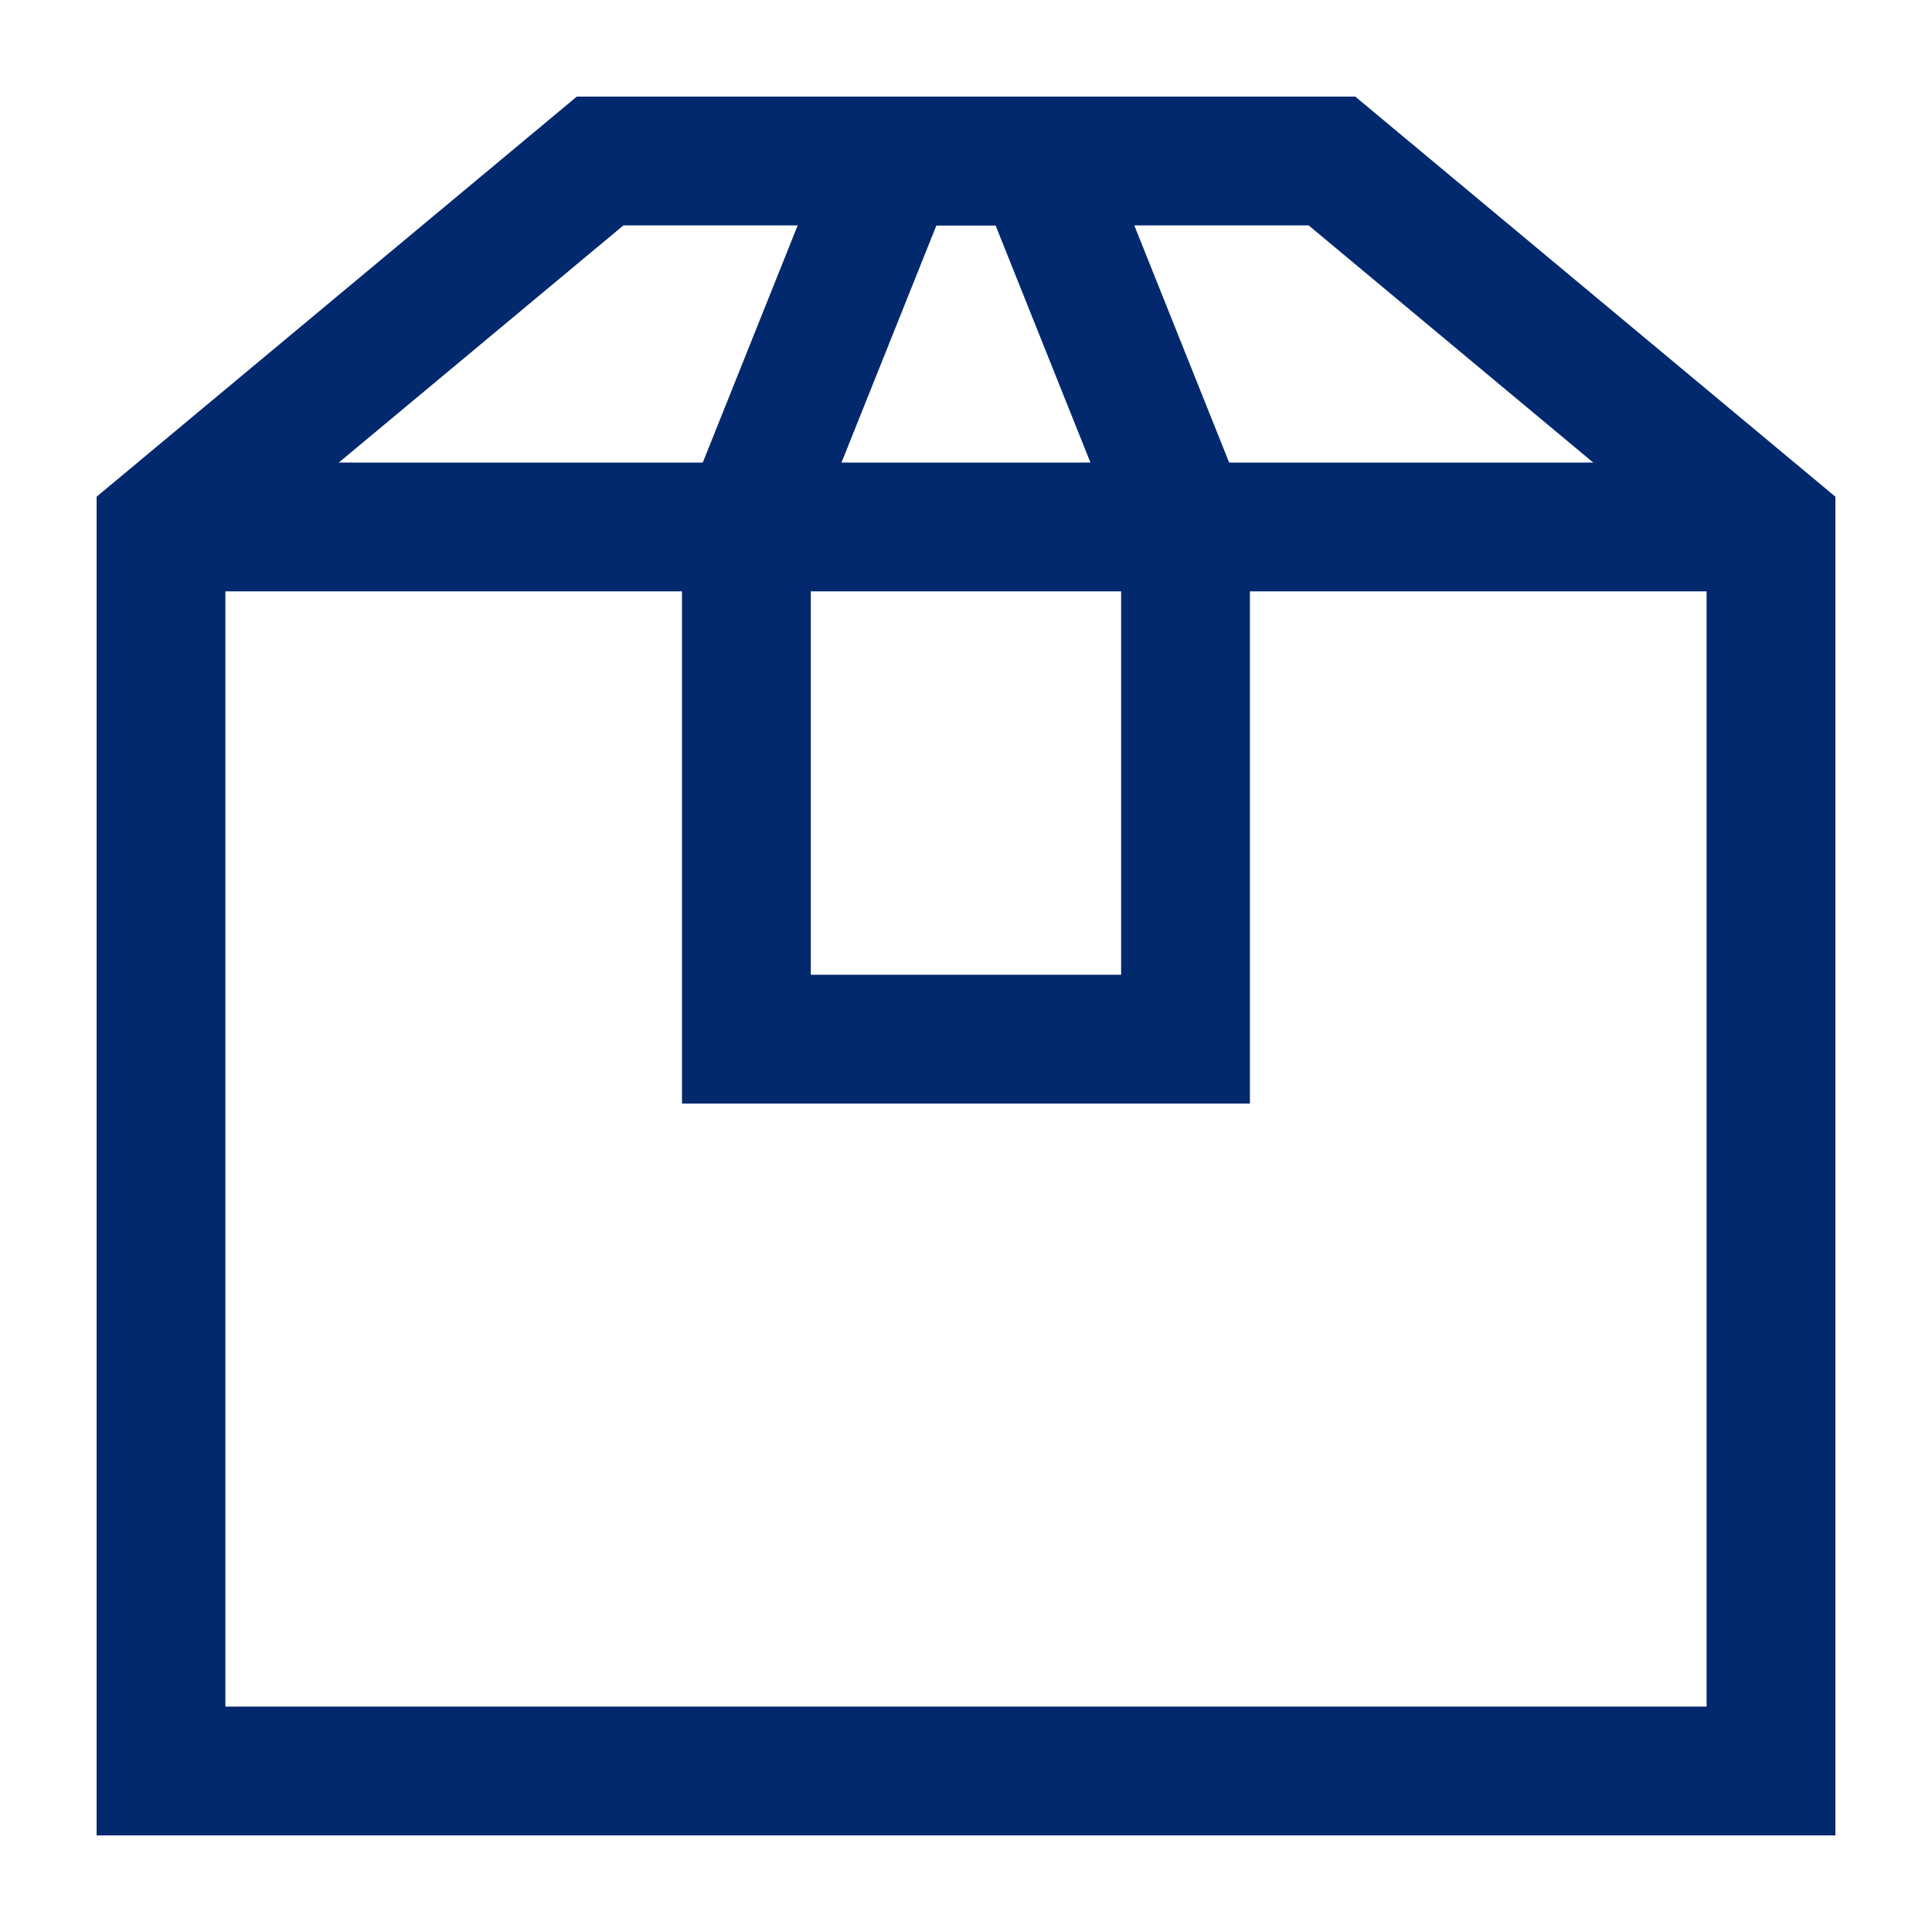
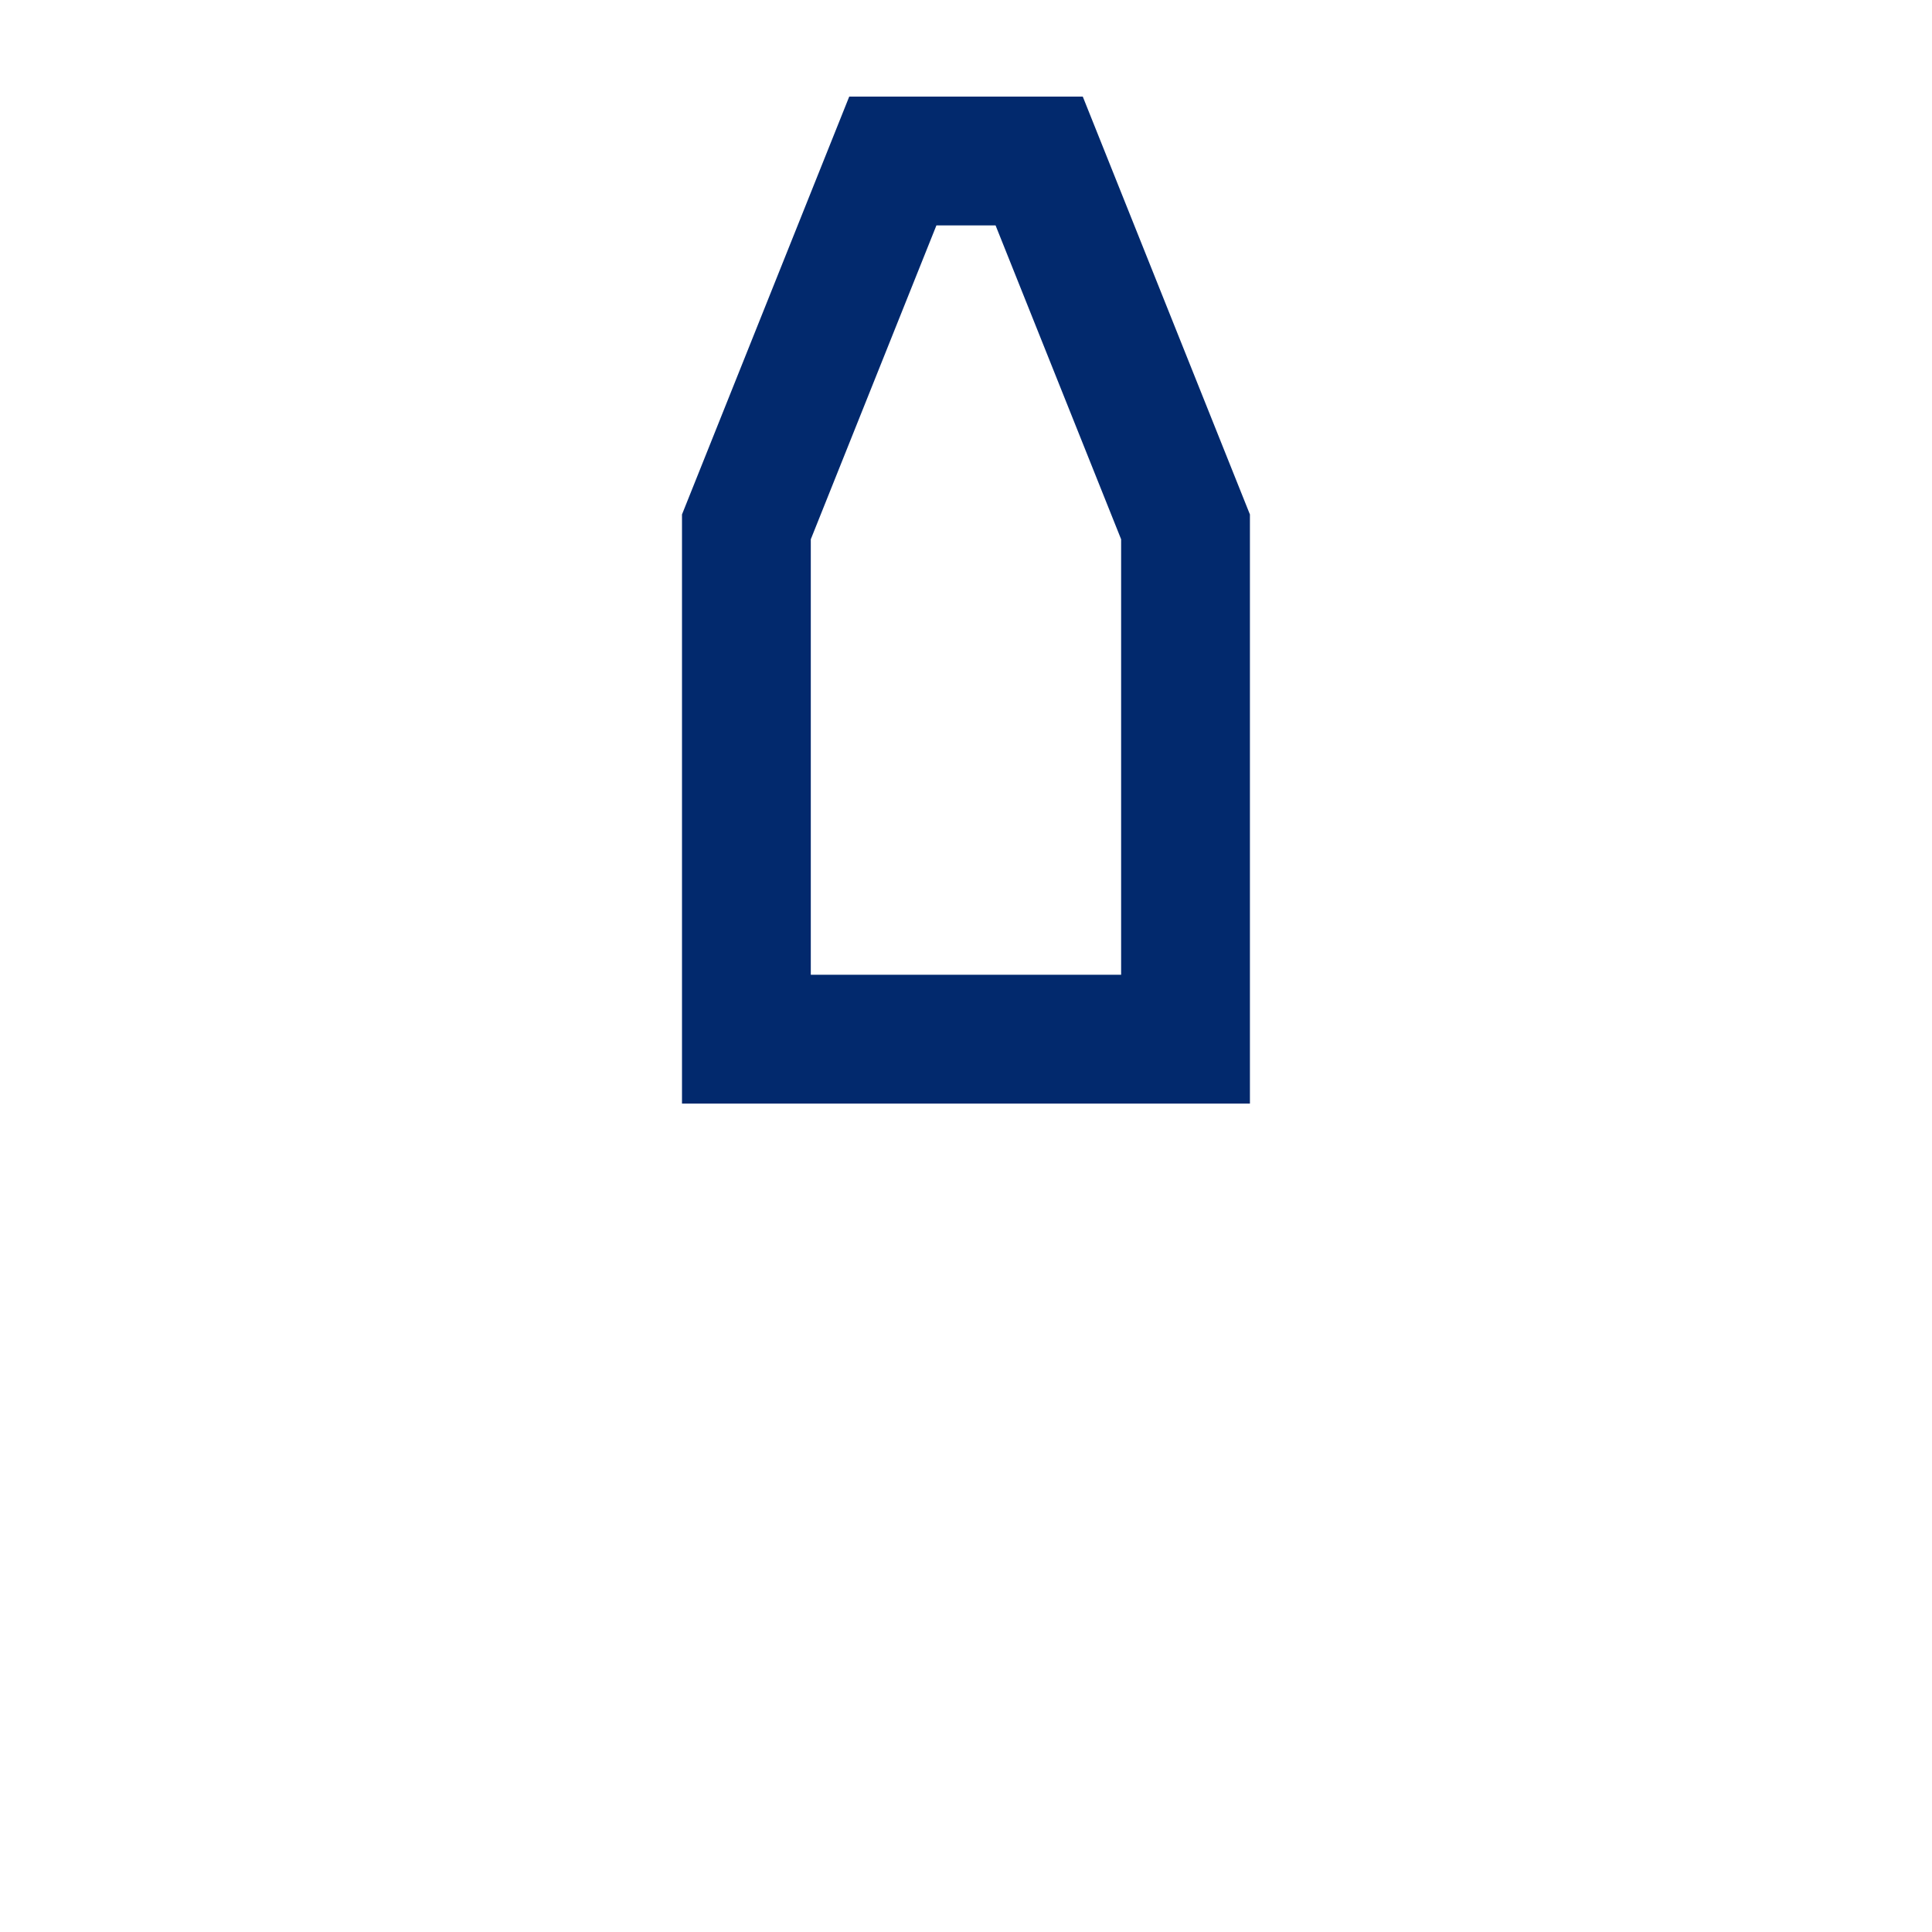
<svg xmlns="http://www.w3.org/2000/svg" width="24" height="24" viewBox="0 0 24 24" fill="none">
-   <path d="M2 6.546H22" stroke="#02296D" stroke-width="1.6" stroke-miterlimit="10" />
-   <path d="M22 6.545L16.546 2H7.455L2 6.545V22H22V6.545Z" stroke="#02296D" stroke-width="1.6" stroke-miterlimit="10" stroke-linecap="square" />
  <path d="M14.727 12.909H9.272V6.545L11.091 2H12.909L14.727 6.545V12.909Z" stroke="#02296D" stroke-width="1.6" stroke-miterlimit="10" stroke-linecap="square" />
</svg>